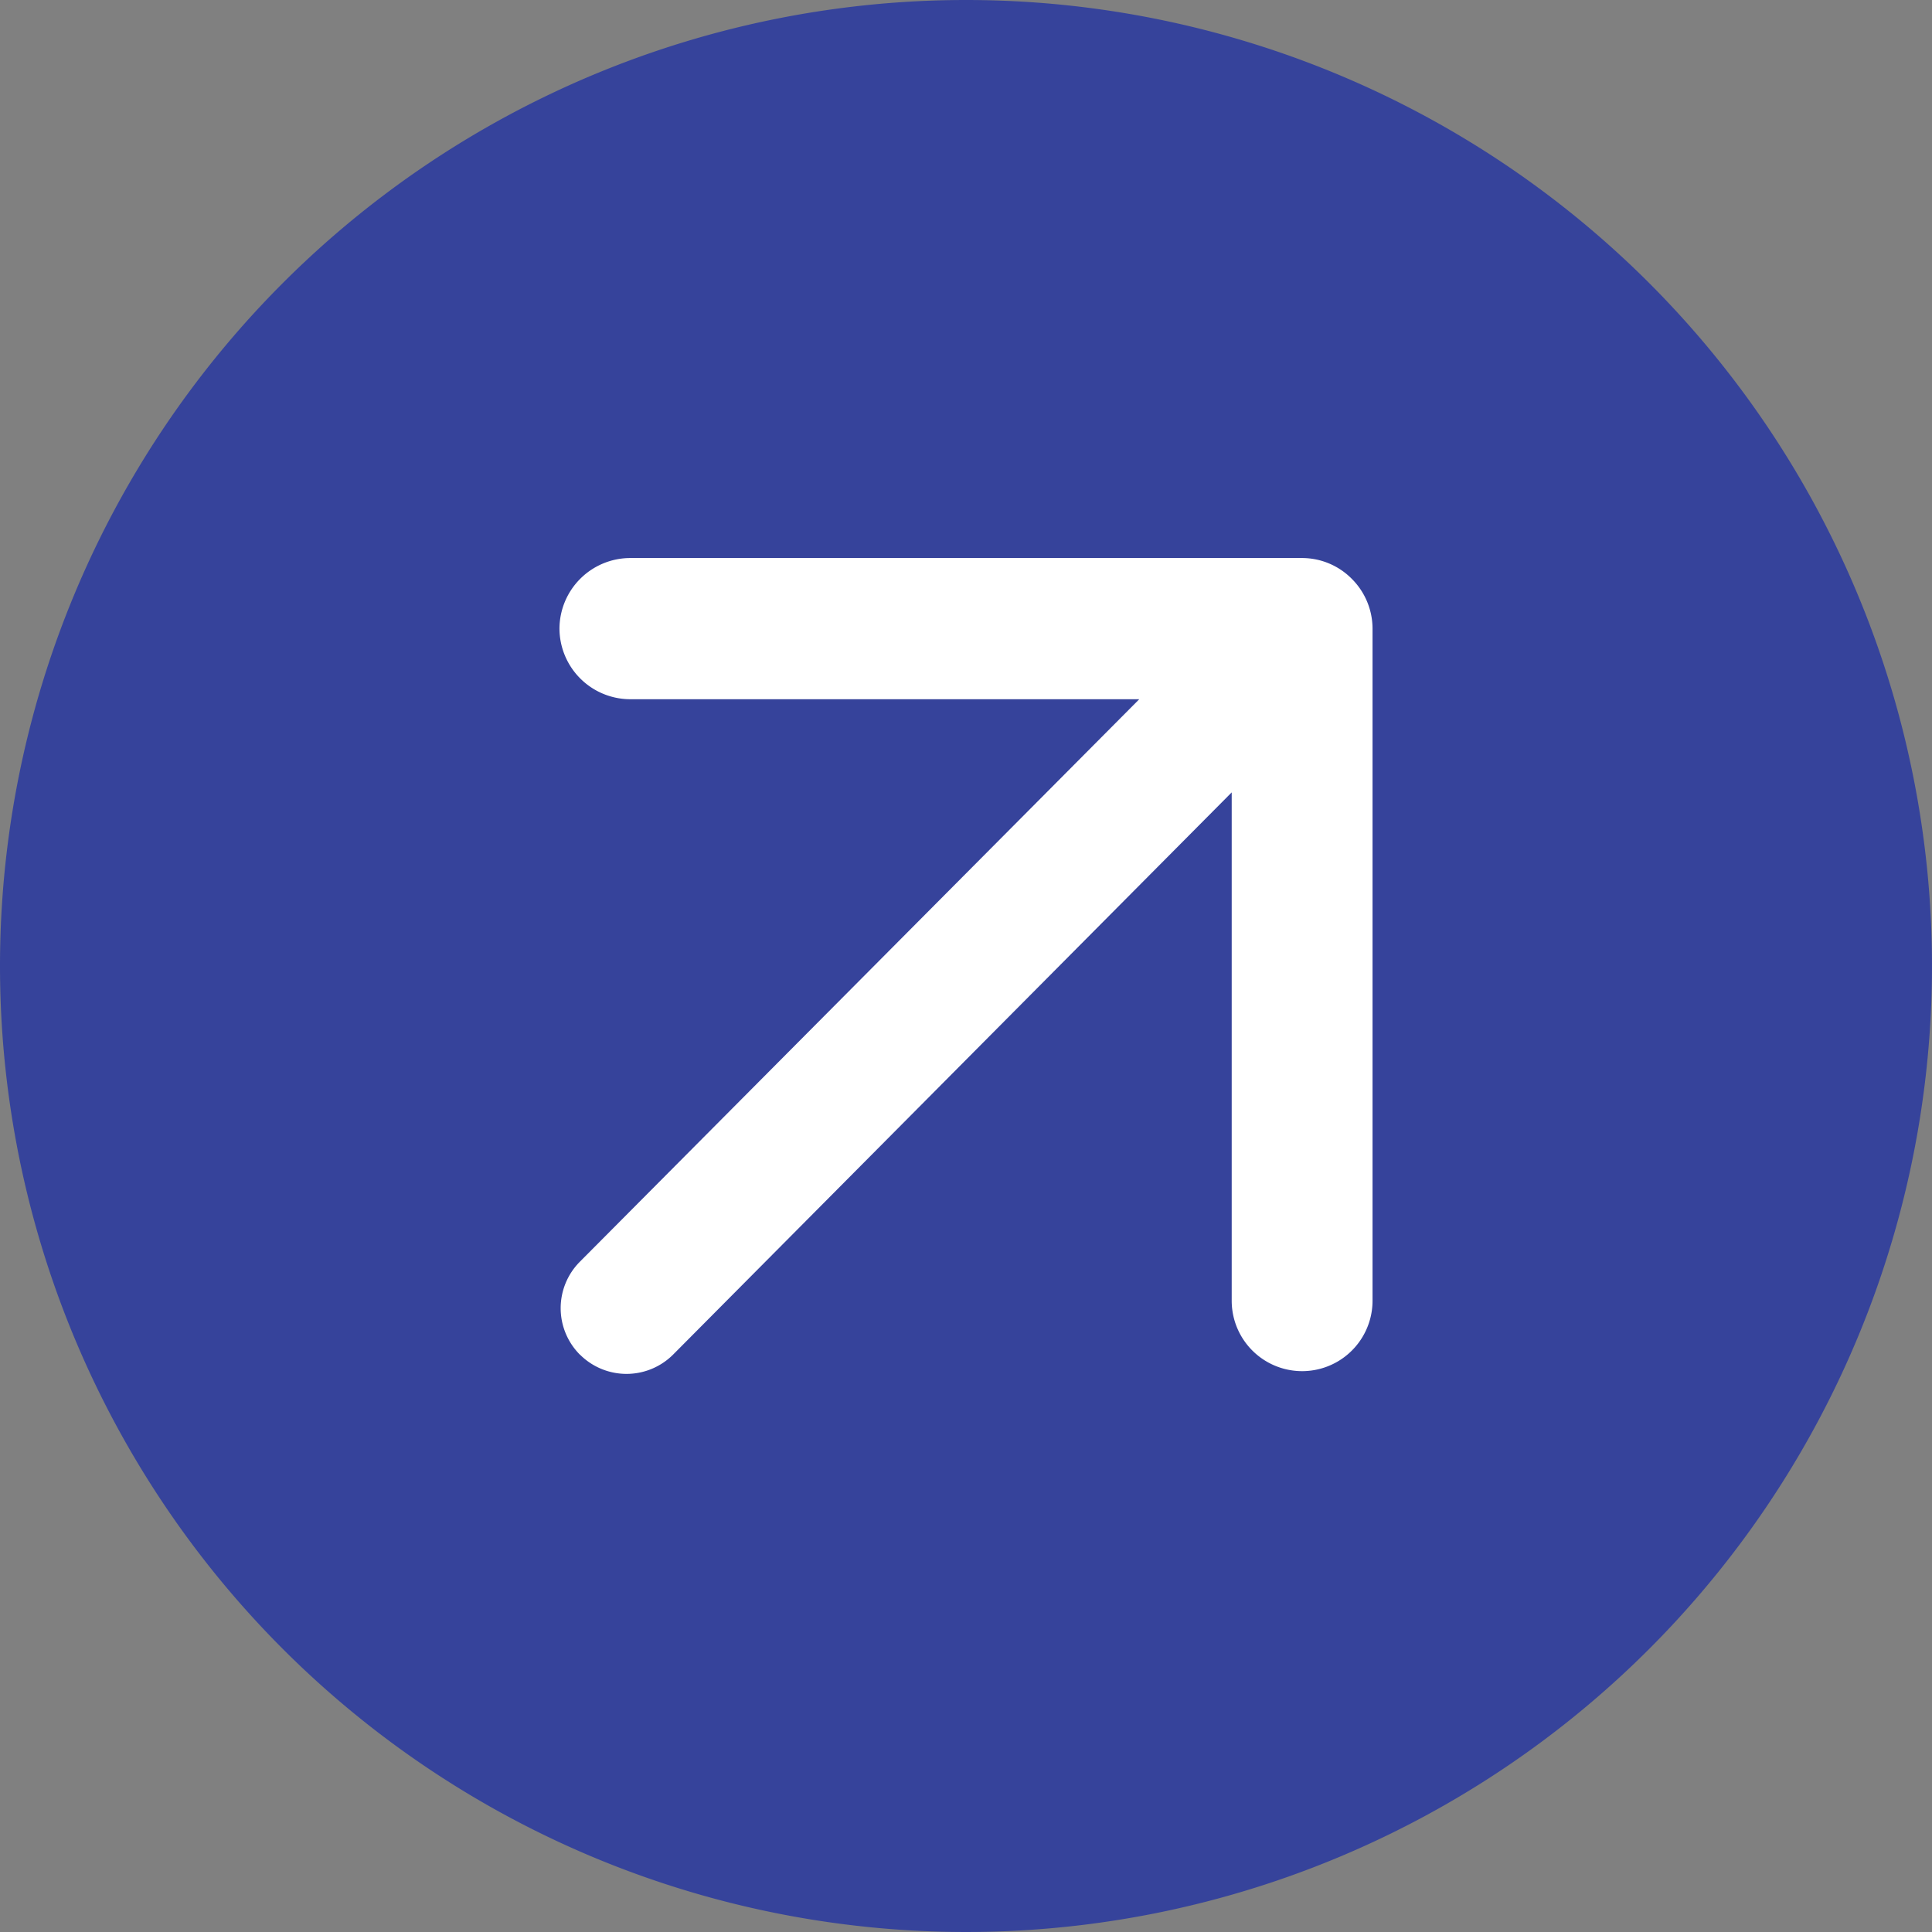
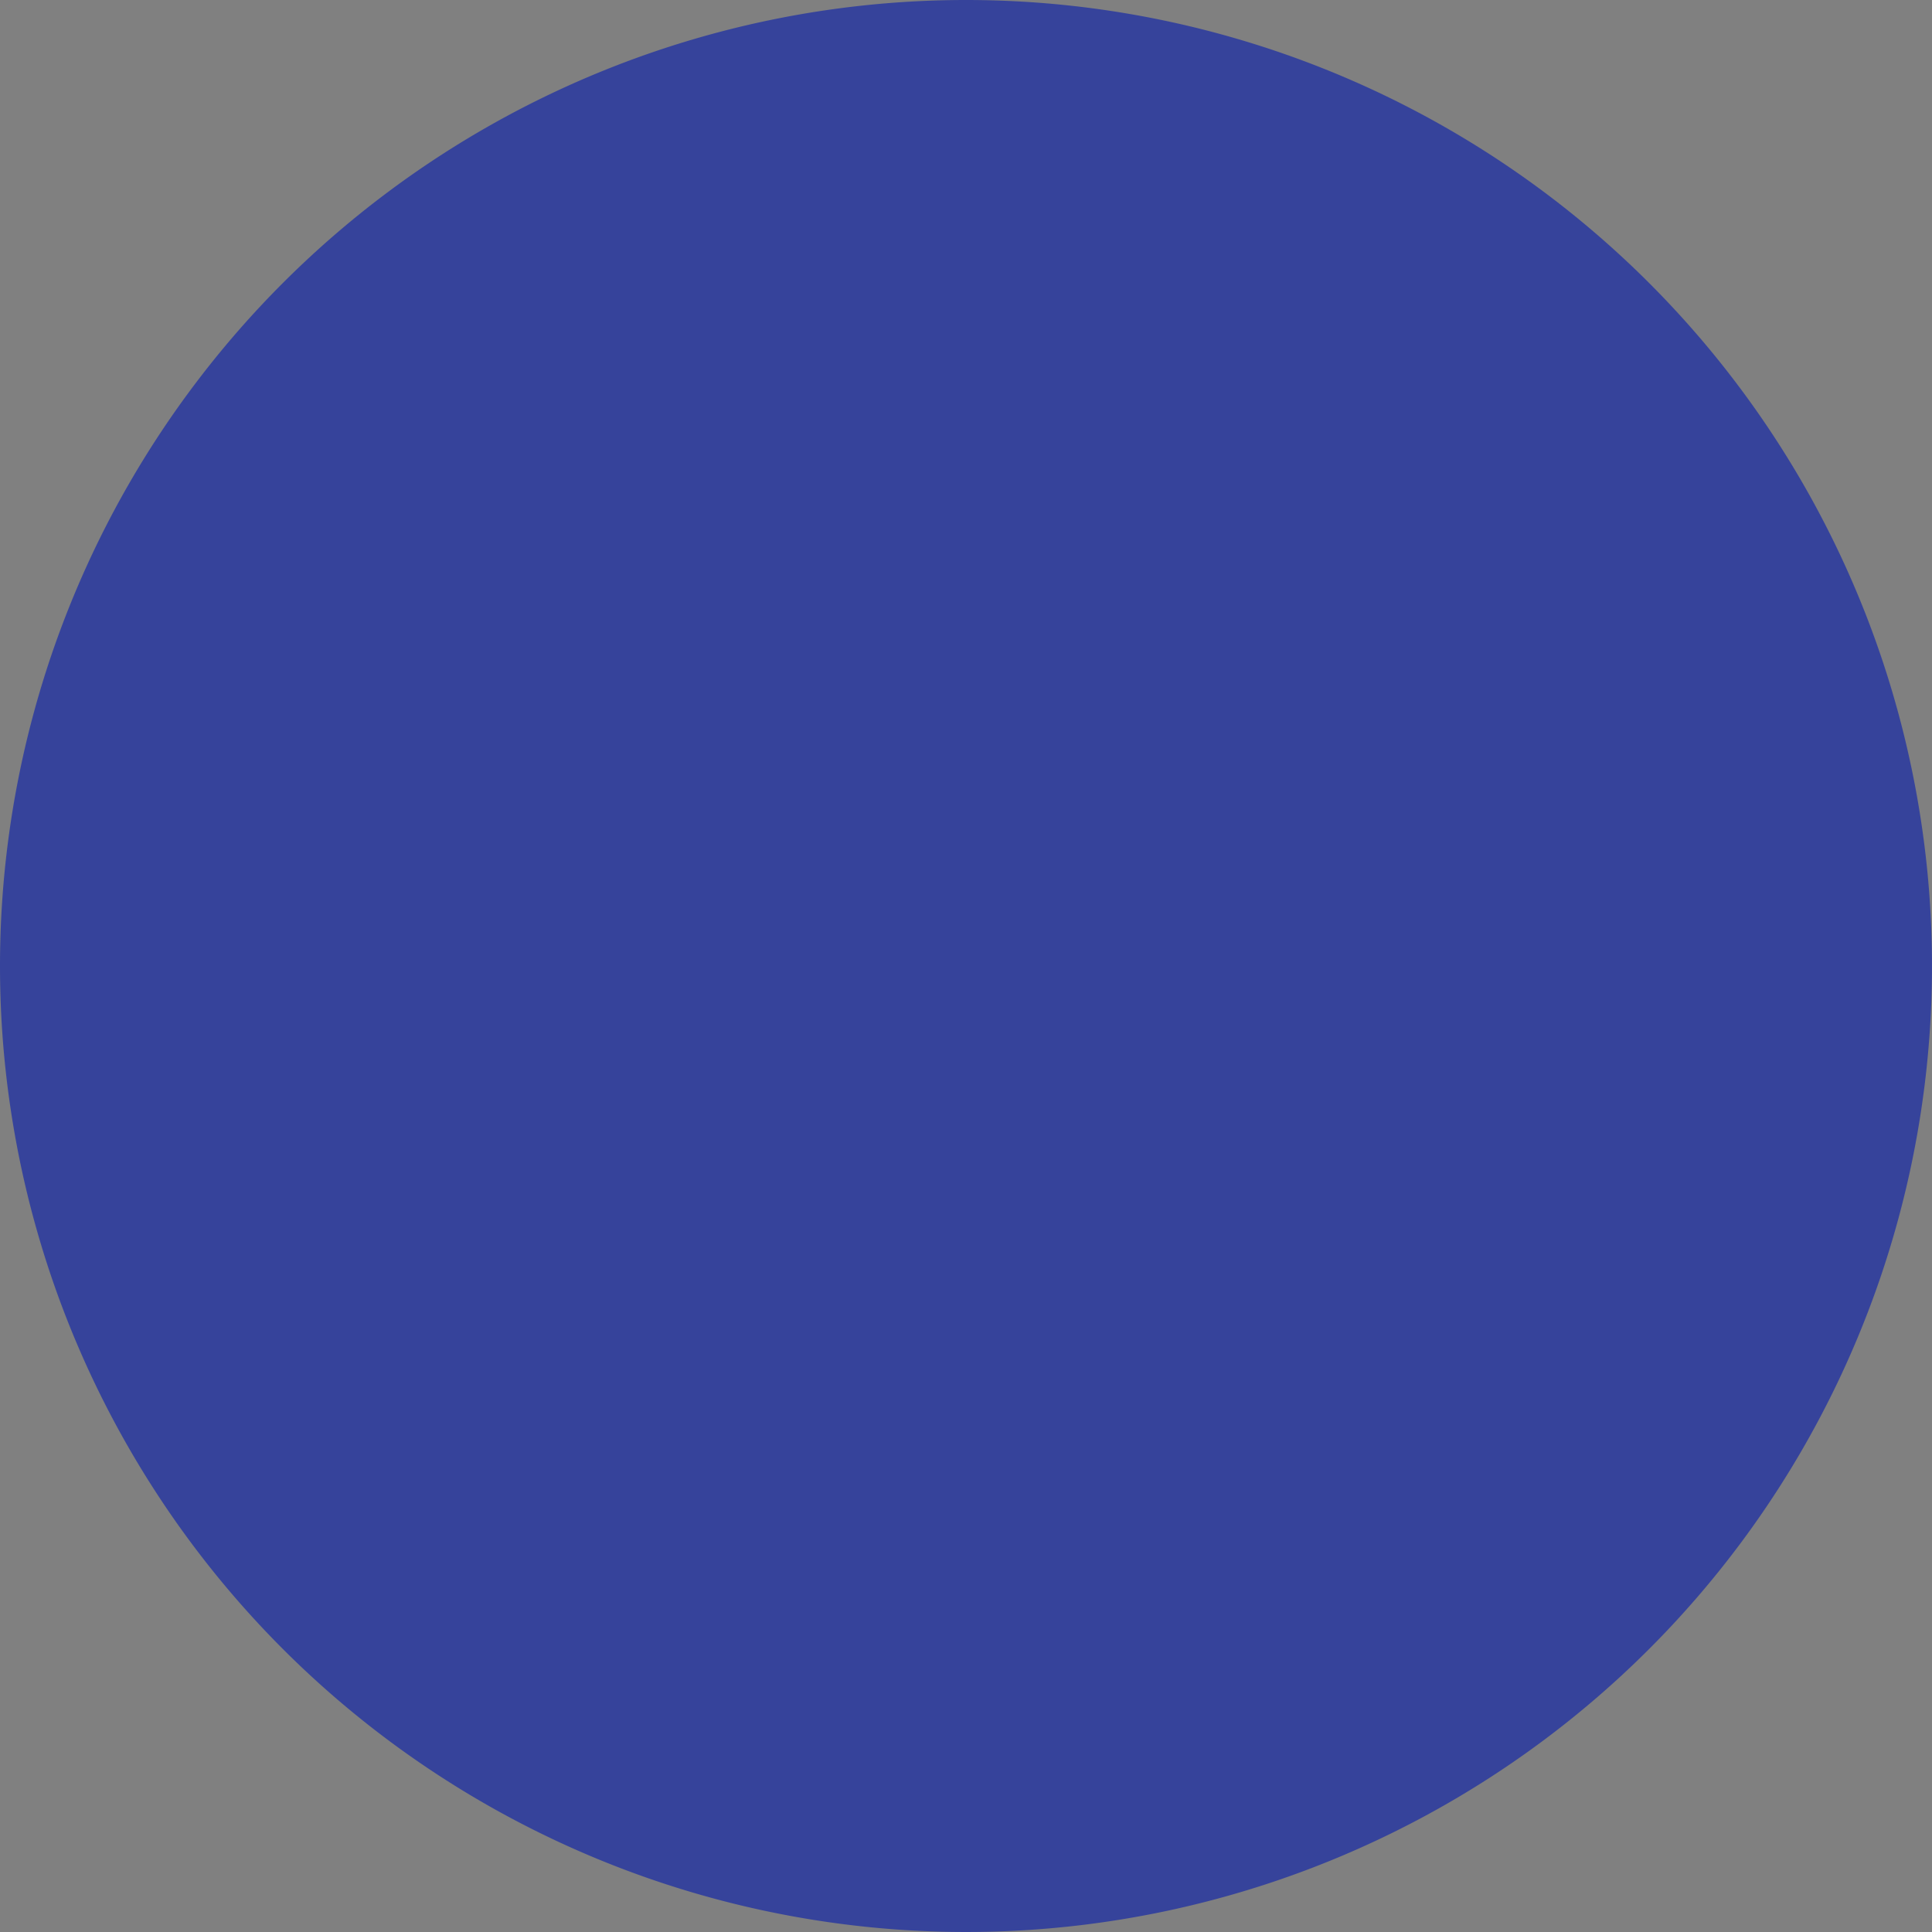
<svg xmlns="http://www.w3.org/2000/svg" width="21.552" height="21.552" viewBox="0 0 21.552 21.552">
  <rect x="0" y="0" width="21.552" height="21.552" fill="#808080" stroke="none" />
  <g id="组_1" data-name="组 1" transform="translate(-0.177 0.013)">
    <path id="路径_19709" data-name="路径 19709" d="M10.776,0A10.776,10.776,0,1,1,0,10.776,10.776,10.776,0,0,1,10.776,0Z" transform="translate(0.177 -0.013)" fill="#36439b" />
-     <path id="联合_1" data-name="联合 1" d="M.156,8.461a.484.484,0,0,1,0-.686l6.663-6.7H.536A.541.541,0,0,1,0,.535.541.541,0,0,1,.535,0h7.5a.53.53,0,0,1,.379.161A.536.536,0,0,1,8.57.535v7.5a.535.535,0,1,1-1.071,0V1.758L.841,8.459a.485.485,0,0,1-.686,0Z" transform="translate(6.668 6.462)" fill="#fff" stroke="#fff" stroke-width="0.5" />
  </g>
</svg>